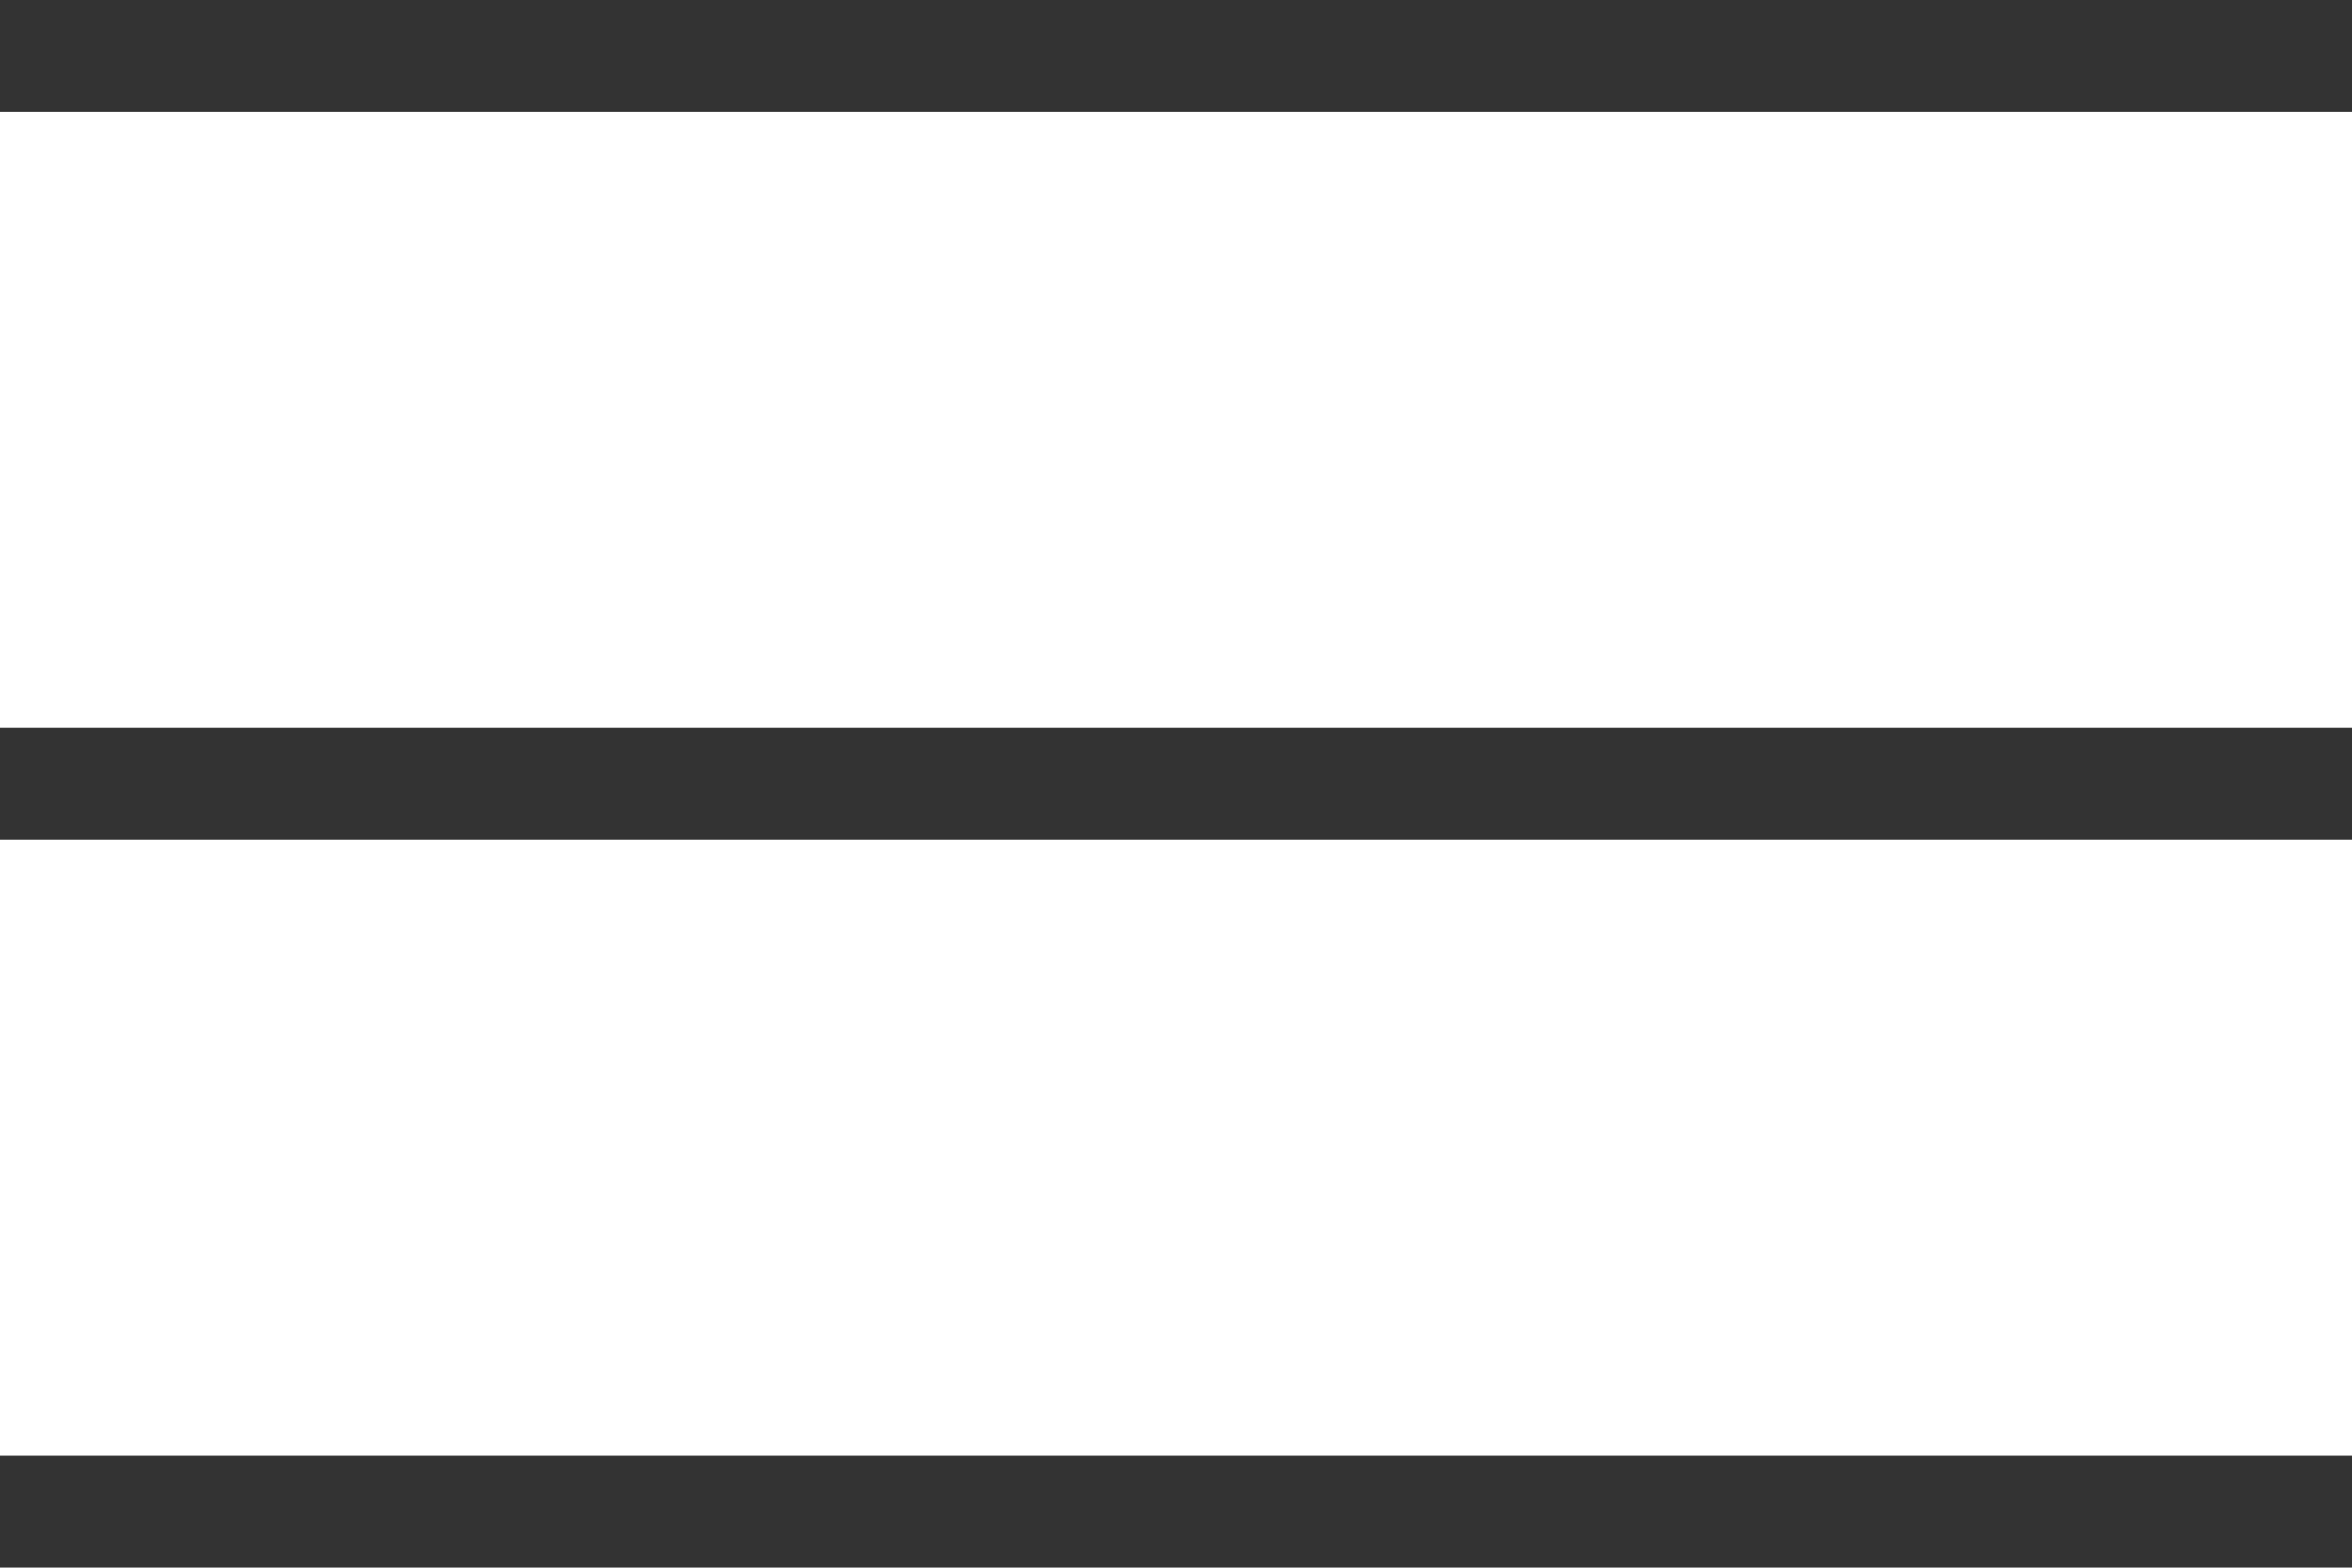
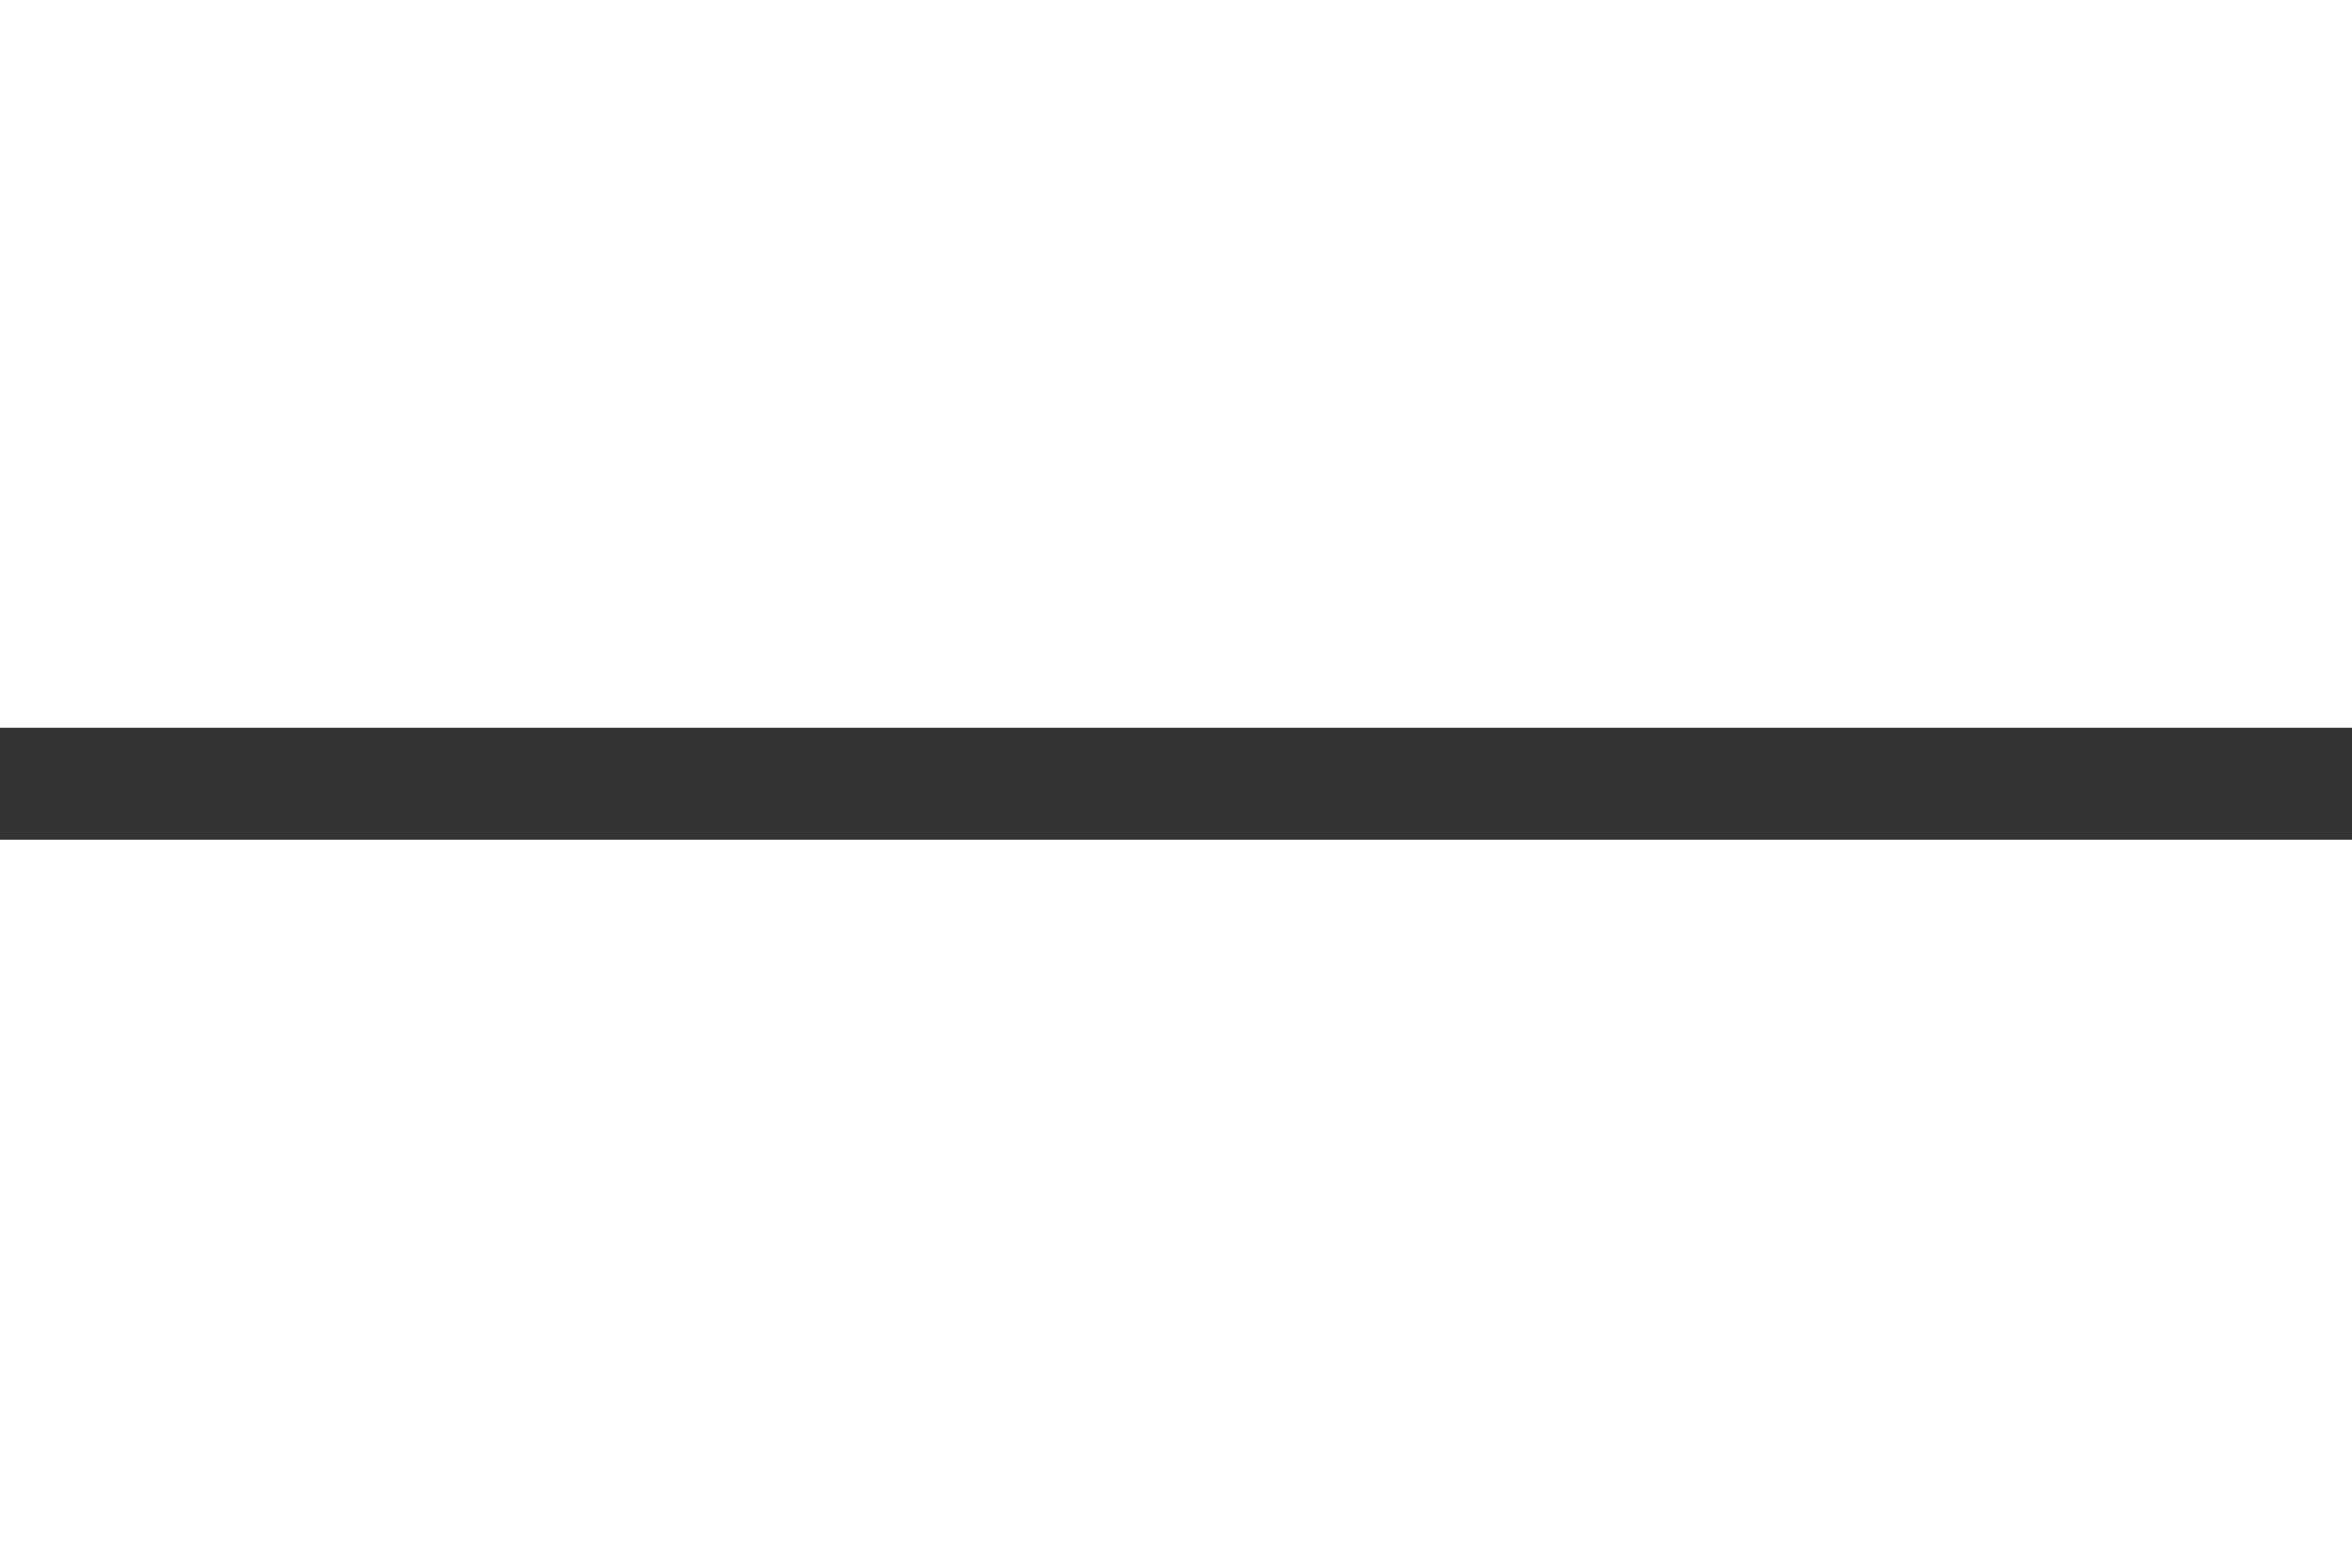
<svg xmlns="http://www.w3.org/2000/svg" width="42" height="28" viewBox="0 0 42 28" fill="none">
-   <path d="M0 0.998H42" stroke="#333333" stroke-width="2" />
  <path d="M0 13.998H42" stroke="#333333" stroke-width="2" />
-   <path d="M0 26.998H42" stroke="#333333" stroke-width="2" />
</svg>